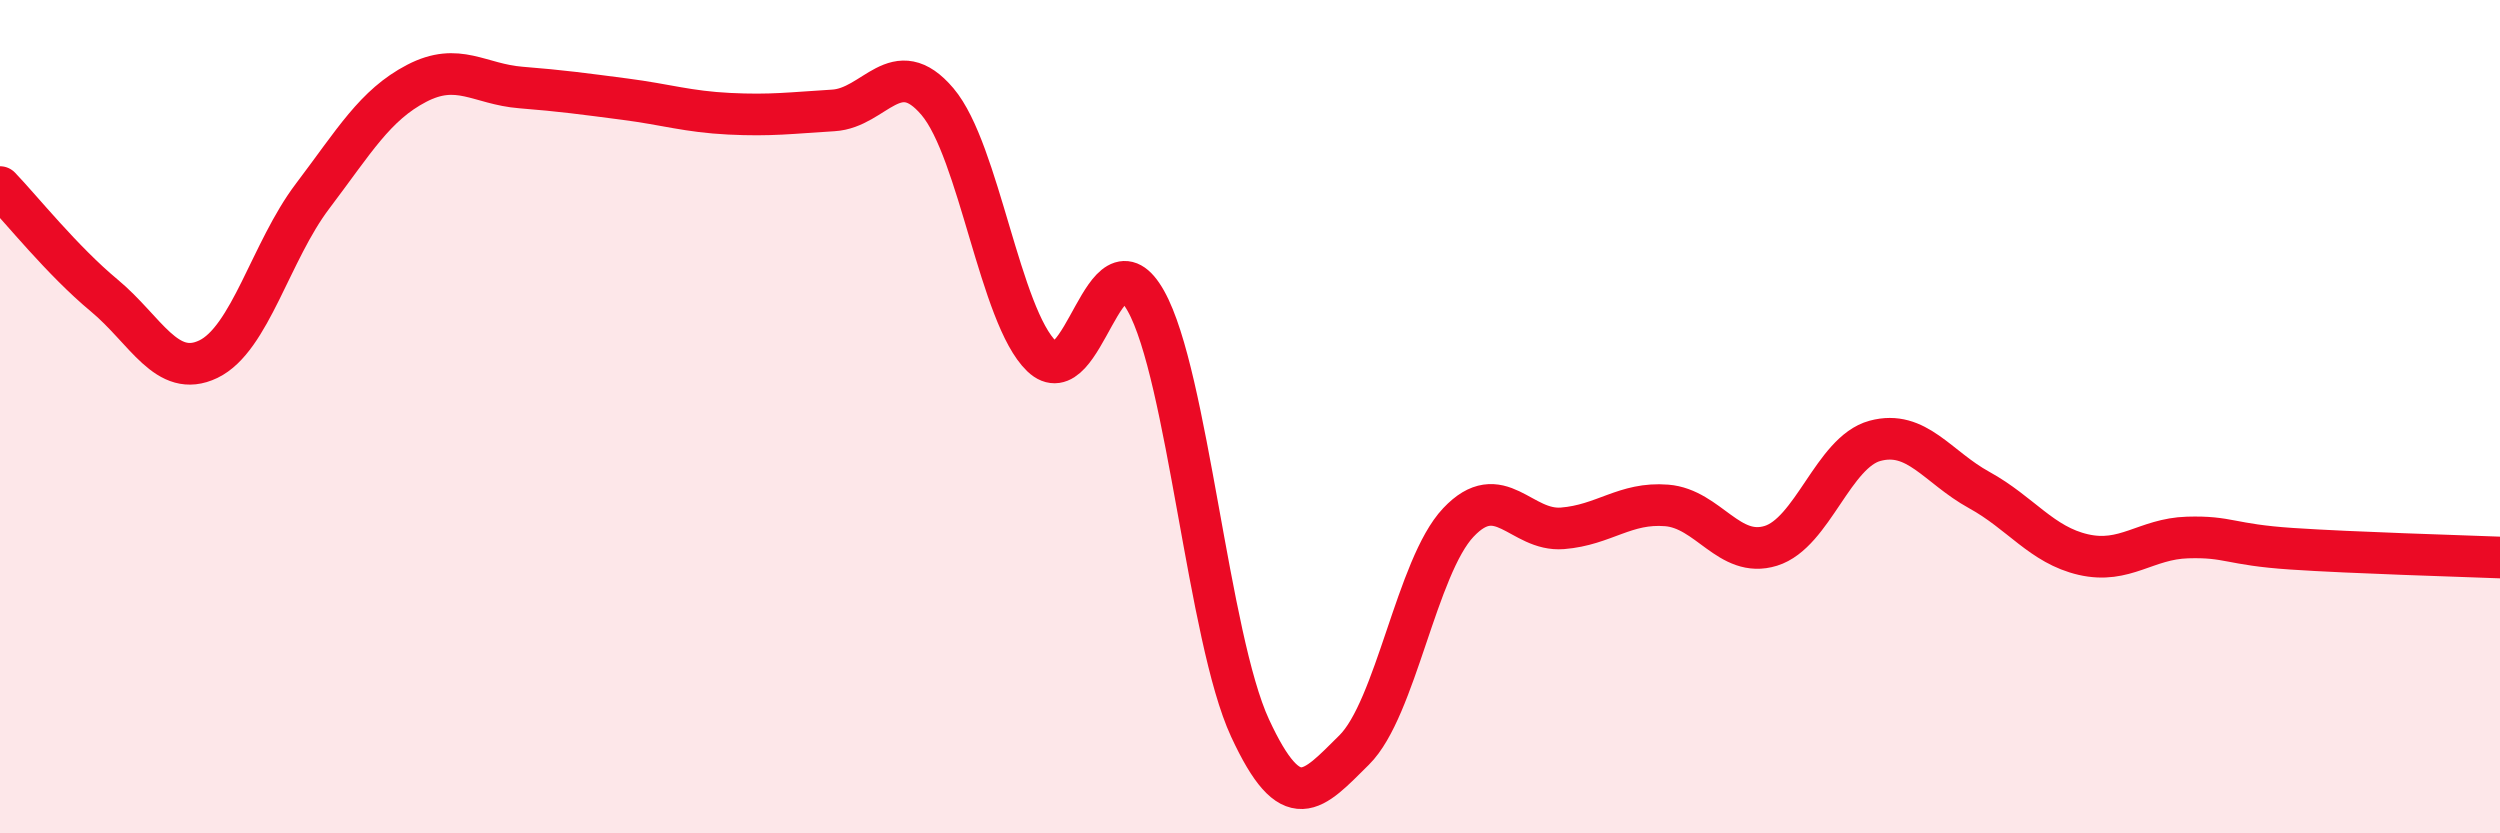
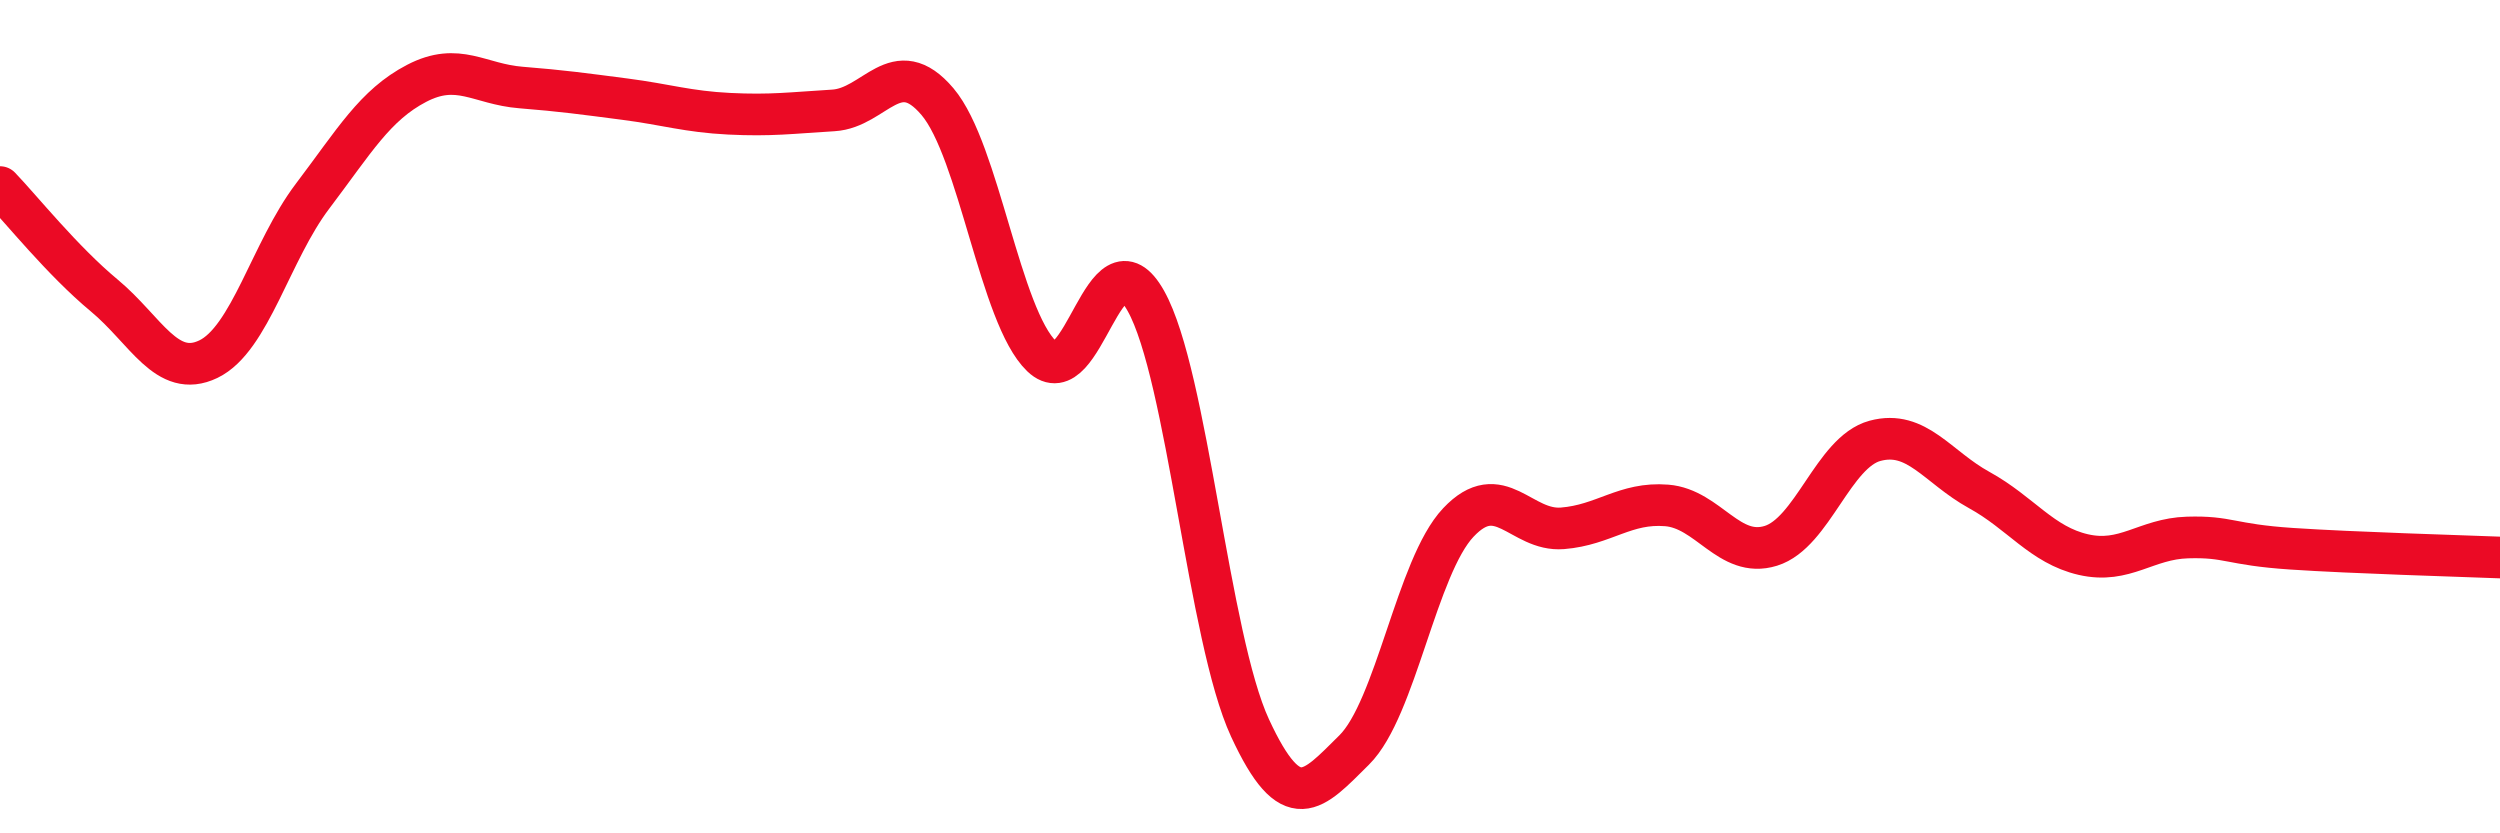
<svg xmlns="http://www.w3.org/2000/svg" width="60" height="20" viewBox="0 0 60 20">
-   <path d="M 0,4.49 C 0.5,5.01 1.5,6.26 2.5,7.09 C 3.5,7.92 4,9.1 5,8.62 C 6,8.14 6.5,6.03 7.5,4.71 C 8.5,3.39 9,2.52 10,2 C 11,1.48 11.5,2.02 12.5,2.1 C 13.5,2.18 14,2.25 15,2.38 C 16,2.51 16.5,2.68 17.5,2.73 C 18.5,2.78 19,2.71 20,2.65 C 21,2.59 21.5,1.26 22.5,2.44 C 23.5,3.62 24,7.59 25,8.55 C 26,9.51 26.5,5.44 27.5,7.22 C 28.5,9 29,15.31 30,17.47 C 31,19.63 31.5,18.99 32.5,18 C 33.5,17.01 34,13.6 35,12.54 C 36,11.48 36.5,12.76 37.5,12.68 C 38.5,12.6 39,12.05 40,12.13 C 41,12.21 41.5,13.41 42.5,13.1 C 43.5,12.79 44,10.85 45,10.58 C 46,10.31 46.5,11.21 47.5,11.76 C 48.5,12.31 49,13.08 50,13.31 C 51,13.54 51.5,12.93 52.5,12.9 C 53.5,12.87 53.5,13.07 55,13.17 C 56.5,13.27 59,13.34 60,13.38L60 20L0 20Z" fill="#EB0A25" opacity="0.1" stroke-linecap="round" stroke-linejoin="round" />
  <path d="M 0,4.49 C 0.5,5.01 1.5,6.26 2.5,7.09 C 3.5,7.92 4,9.1 5,8.62 C 6,8.14 6.5,6.03 7.5,4.71 C 8.5,3.39 9,2.52 10,2 C 11,1.48 11.5,2.02 12.5,2.1 C 13.5,2.18 14,2.25 15,2.38 C 16,2.51 16.5,2.68 17.5,2.73 C 18.5,2.78 19,2.71 20,2.65 C 21,2.59 21.5,1.26 22.5,2.44 C 23.5,3.62 24,7.59 25,8.55 C 26,9.51 26.5,5.44 27.5,7.22 C 28.5,9 29,15.31 30,17.47 C 31,19.63 31.5,18.99 32.5,18 C 33.5,17.01 34,13.6 35,12.54 C 36,11.48 36.5,12.76 37.5,12.68 C 38.5,12.6 39,12.05 40,12.13 C 41,12.21 41.5,13.41 42.5,13.1 C 43.5,12.79 44,10.85 45,10.58 C 46,10.31 46.5,11.21 47.5,11.76 C 48.5,12.31 49,13.08 50,13.31 C 51,13.54 51.5,12.93 52.5,12.9 C 53.5,12.87 53.5,13.07 55,13.17 C 56.5,13.27 59,13.34 60,13.38" stroke="#EB0A25" stroke-width="1" fill="none" stroke-linecap="round" stroke-linejoin="round" />
</svg>